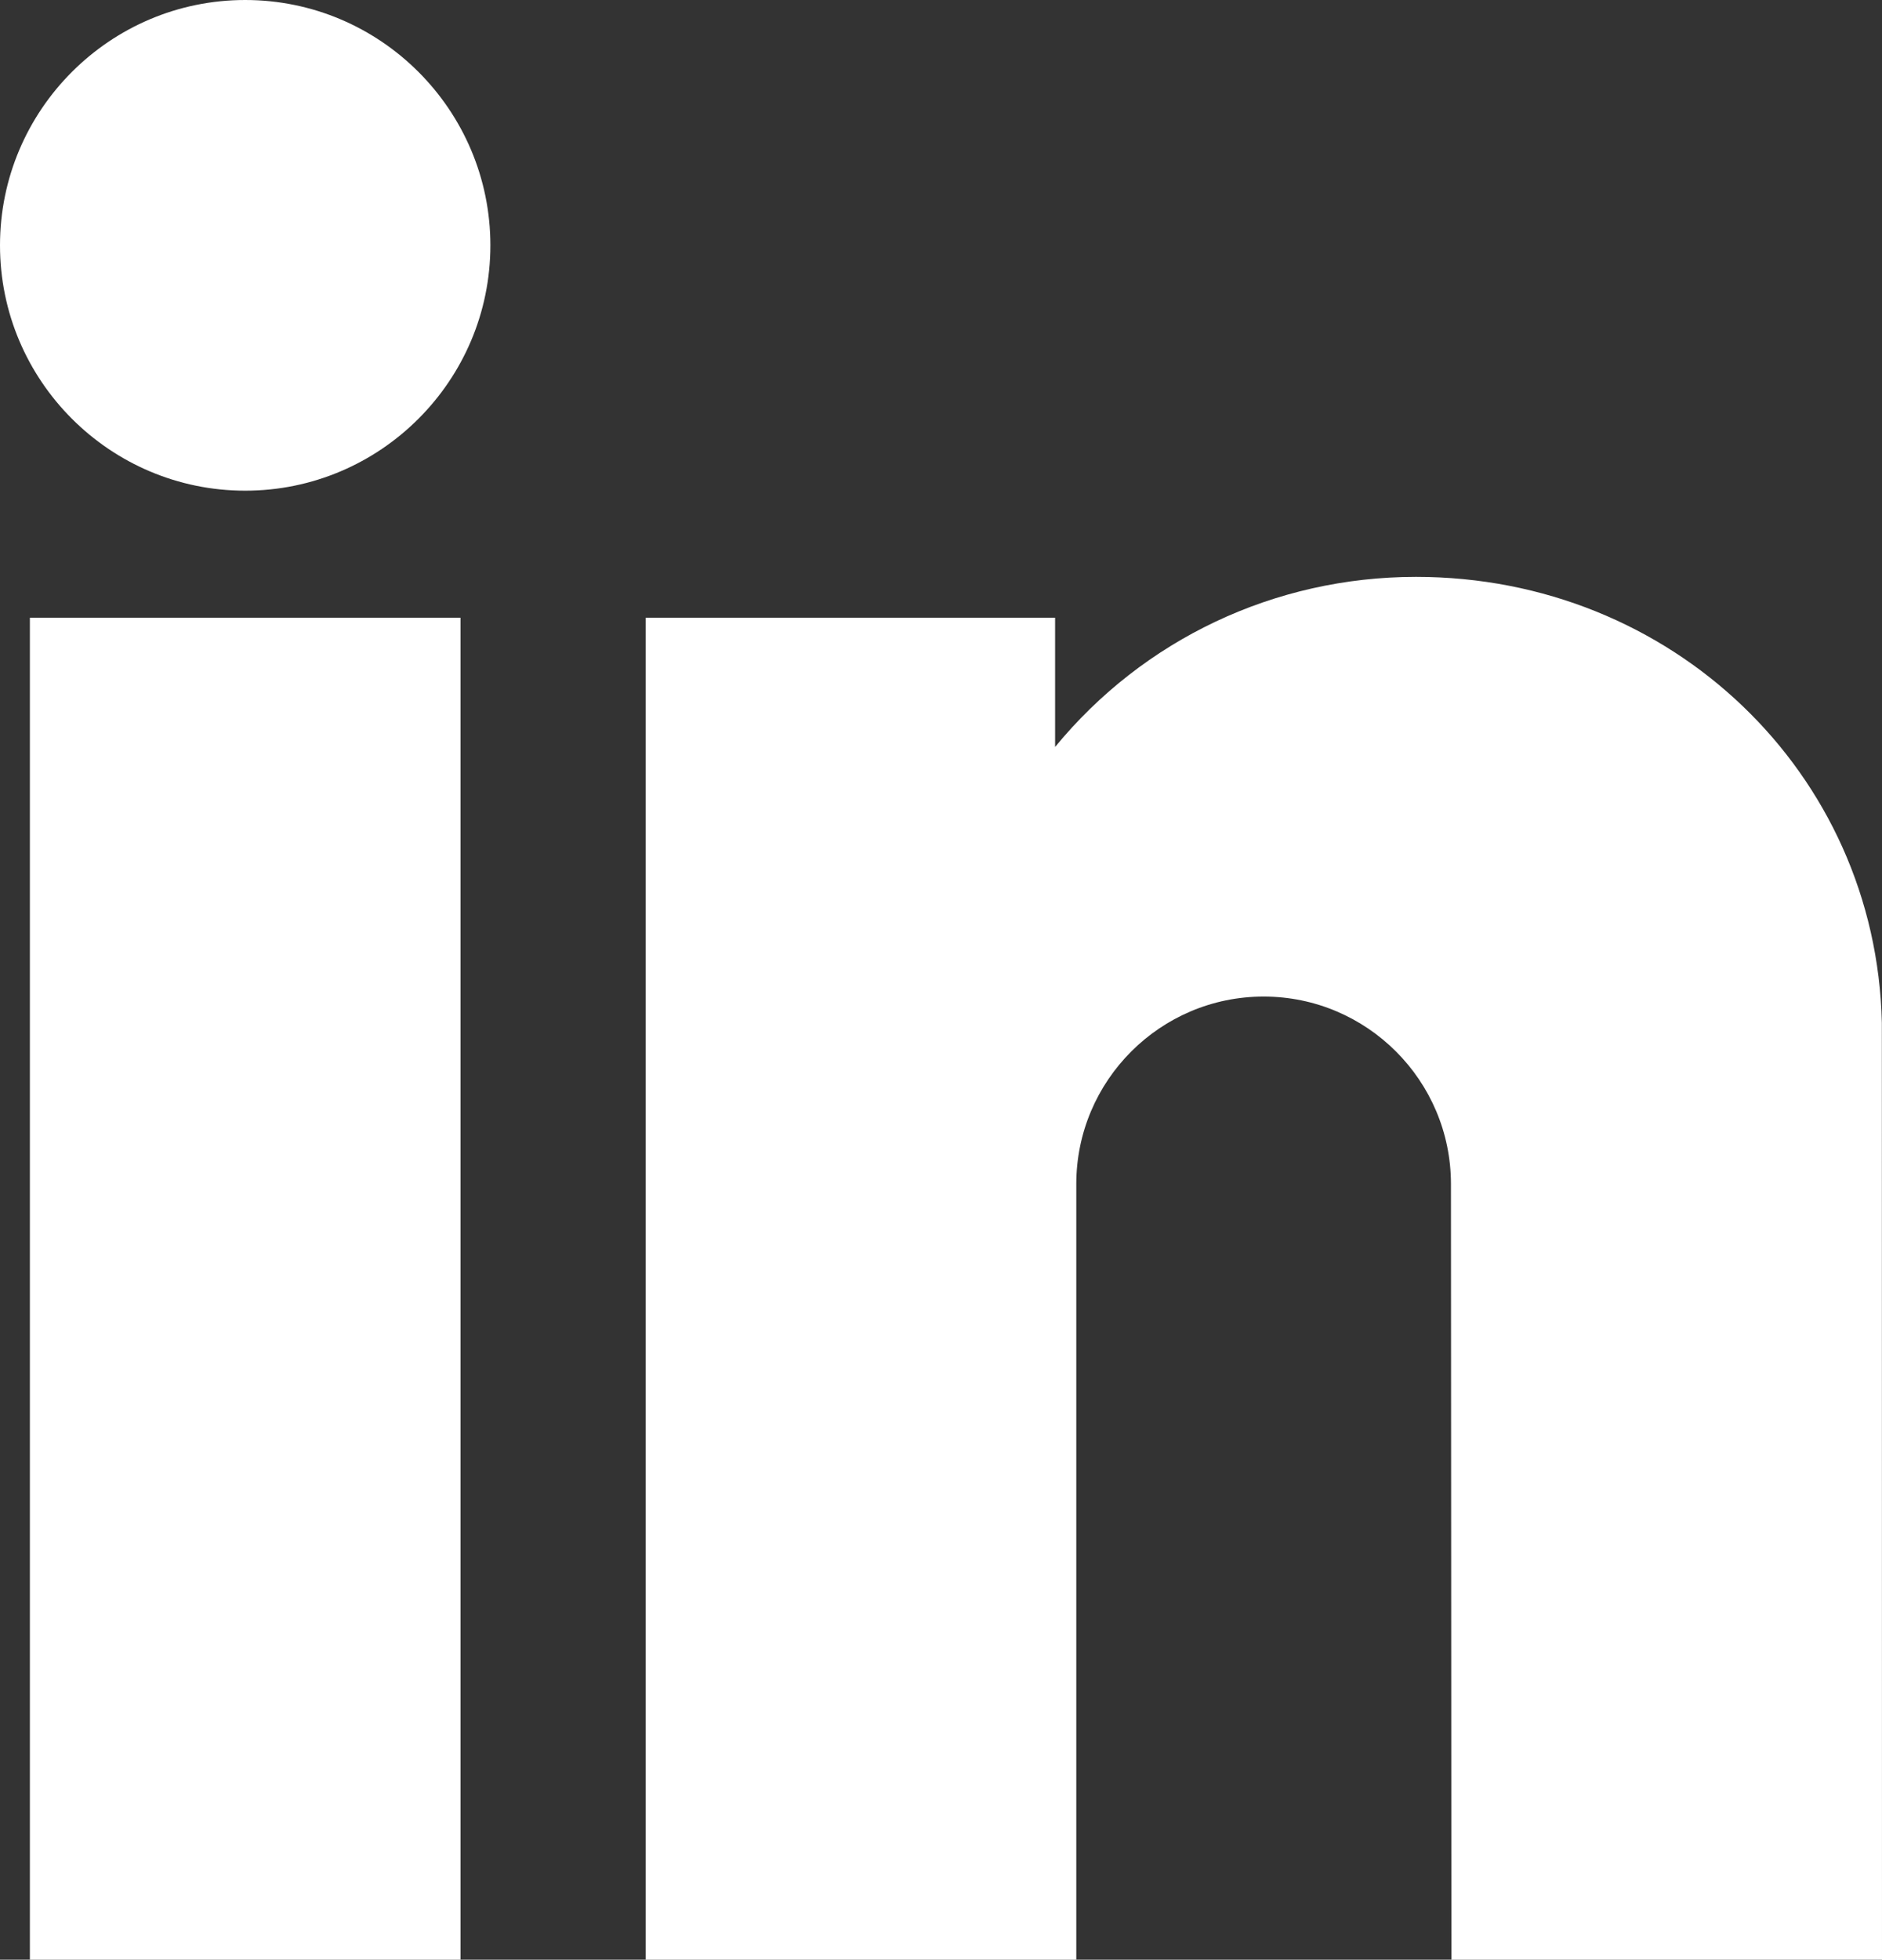
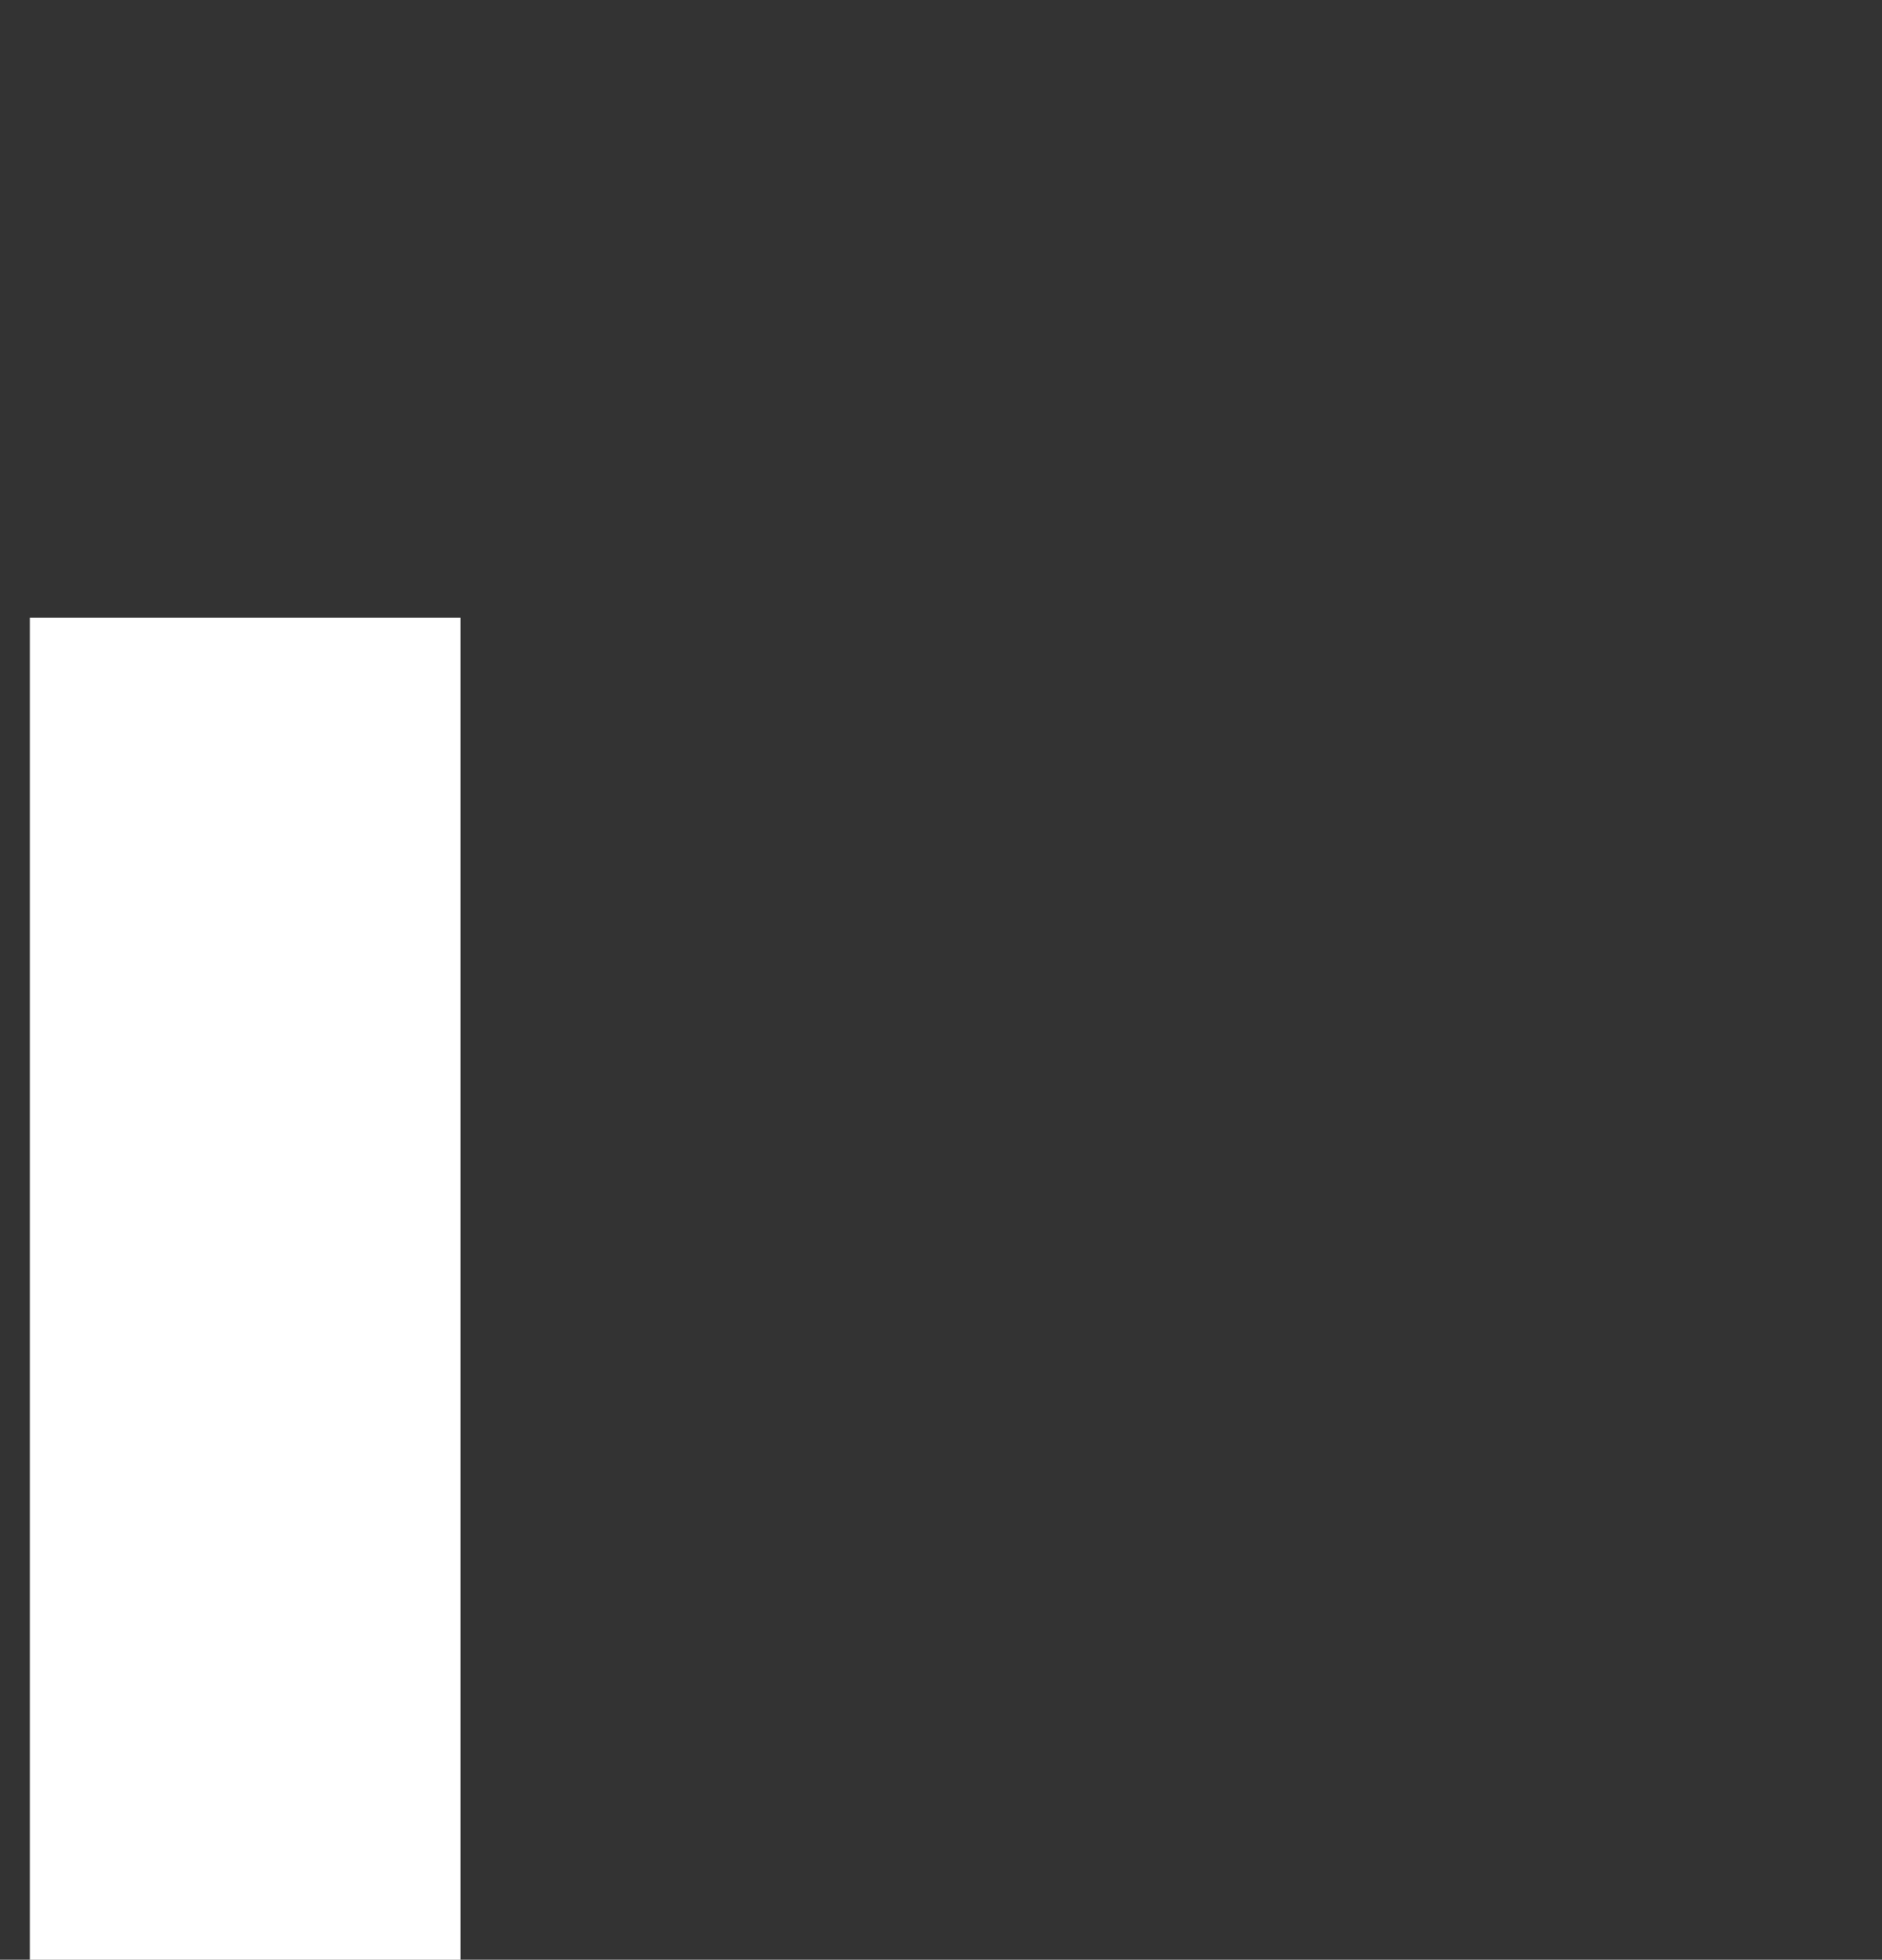
<svg xmlns="http://www.w3.org/2000/svg" fill="#ffffff" height="384" preserveAspectRatio="xMidYMid meet" version="1" viewBox="0.5 0.0 369.0 384.0" width="369" zoomAndPan="magnify">
  <rect x="0.5" y="0.0" width="369.0" height="384.0" fill="#333333" stroke="none" />
  <g id="change1_1">
-     <path d="M 6.359 384 L 90.789 384 L 90.789 121.039 L 6.359 121.039 Z M 6.359 384" fill="inherit" />
-     <path d="M 48.574 0 C 22.066 0 0.5 21.566 0.5 48.074 C 0.5 74.582 22.066 96.148 48.574 96.148 C 75.082 96.148 96.648 74.582 96.648 48.074 C 96.648 21.566 75.082 0 48.574 0 Z M 48.574 0" fill="inherit" />
-     <path d="M 369.473 200.43 C 368.359 151.422 328.242 113.035 278.141 113.035 C 250.406 113.035 224.648 125.324 207.371 146.367 L 207.371 121.039 L 127.098 121.039 L 127.098 384 L 211.527 384 L 211.527 232 C 211.527 211.75 228.004 195.273 248.254 195.273 C 268.508 195.273 284.984 211.746 284.984 232 L 285.074 384 L 369.5 384 Z M 369.473 200.43" fill="inherit" />
+     <path d="M 6.359 384 L 90.789 384 L 90.789 121.039 L 6.359 121.039 Z " fill="inherit" />
  </g>
</svg>